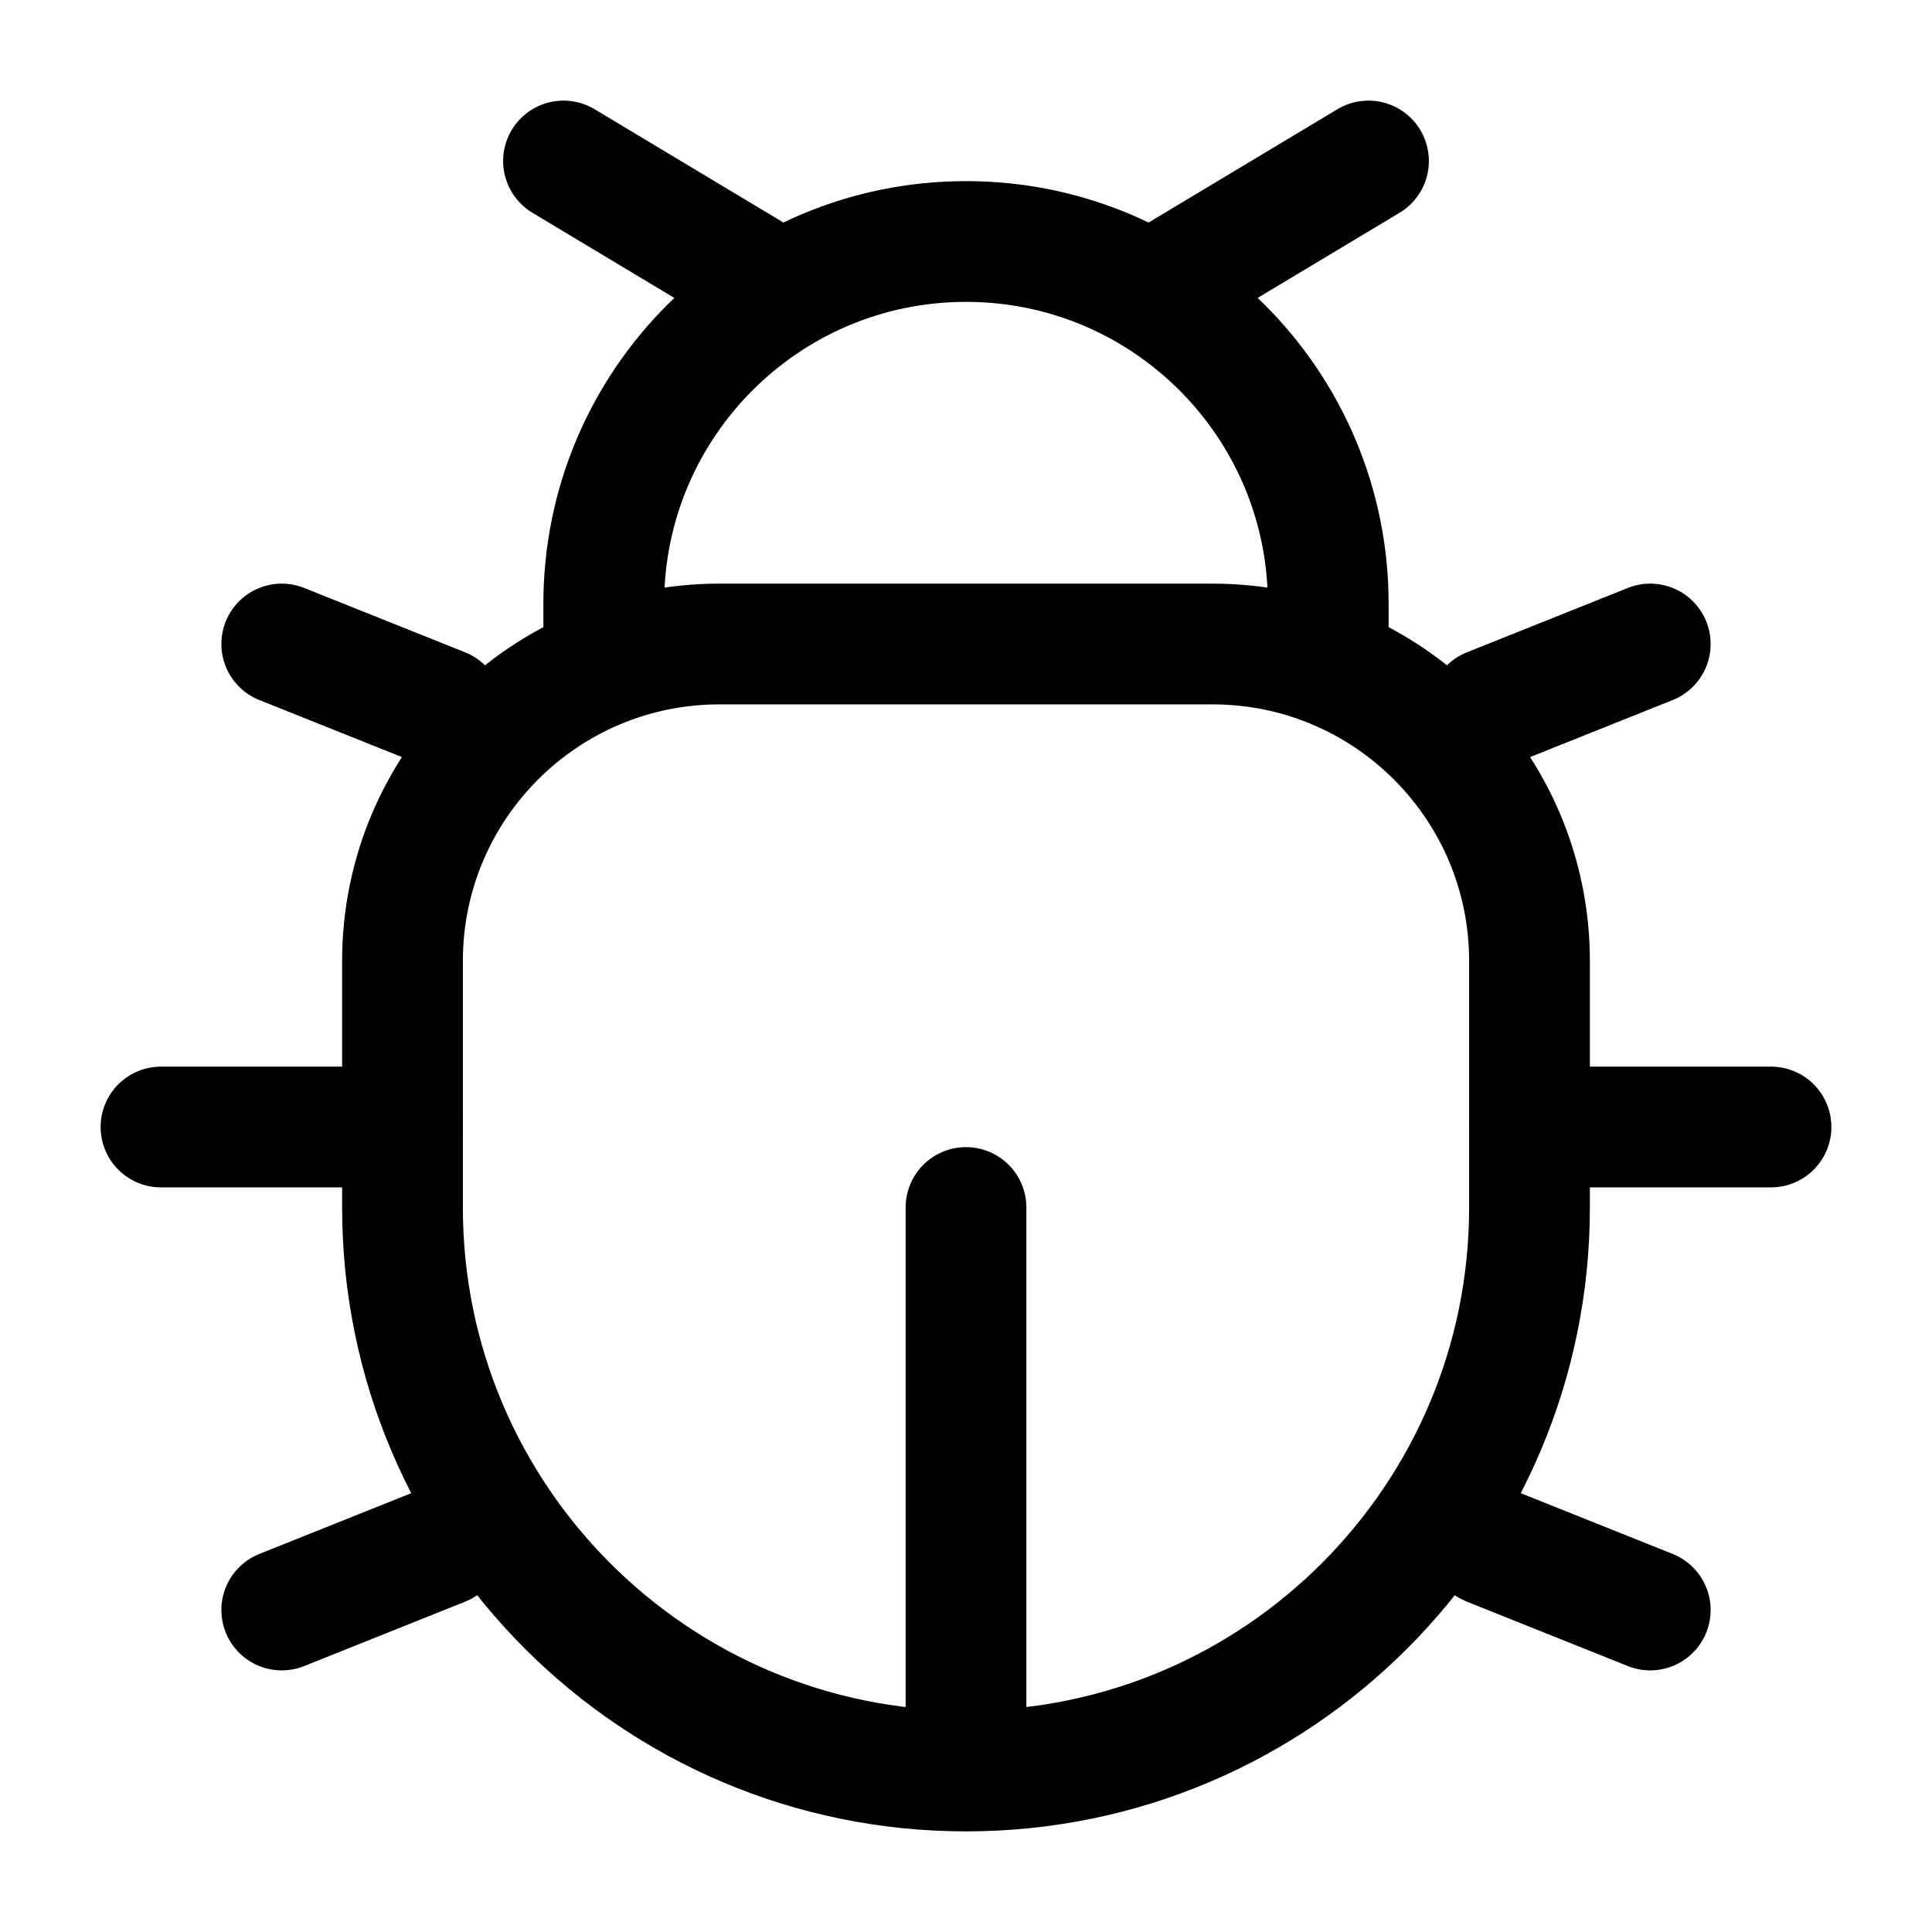
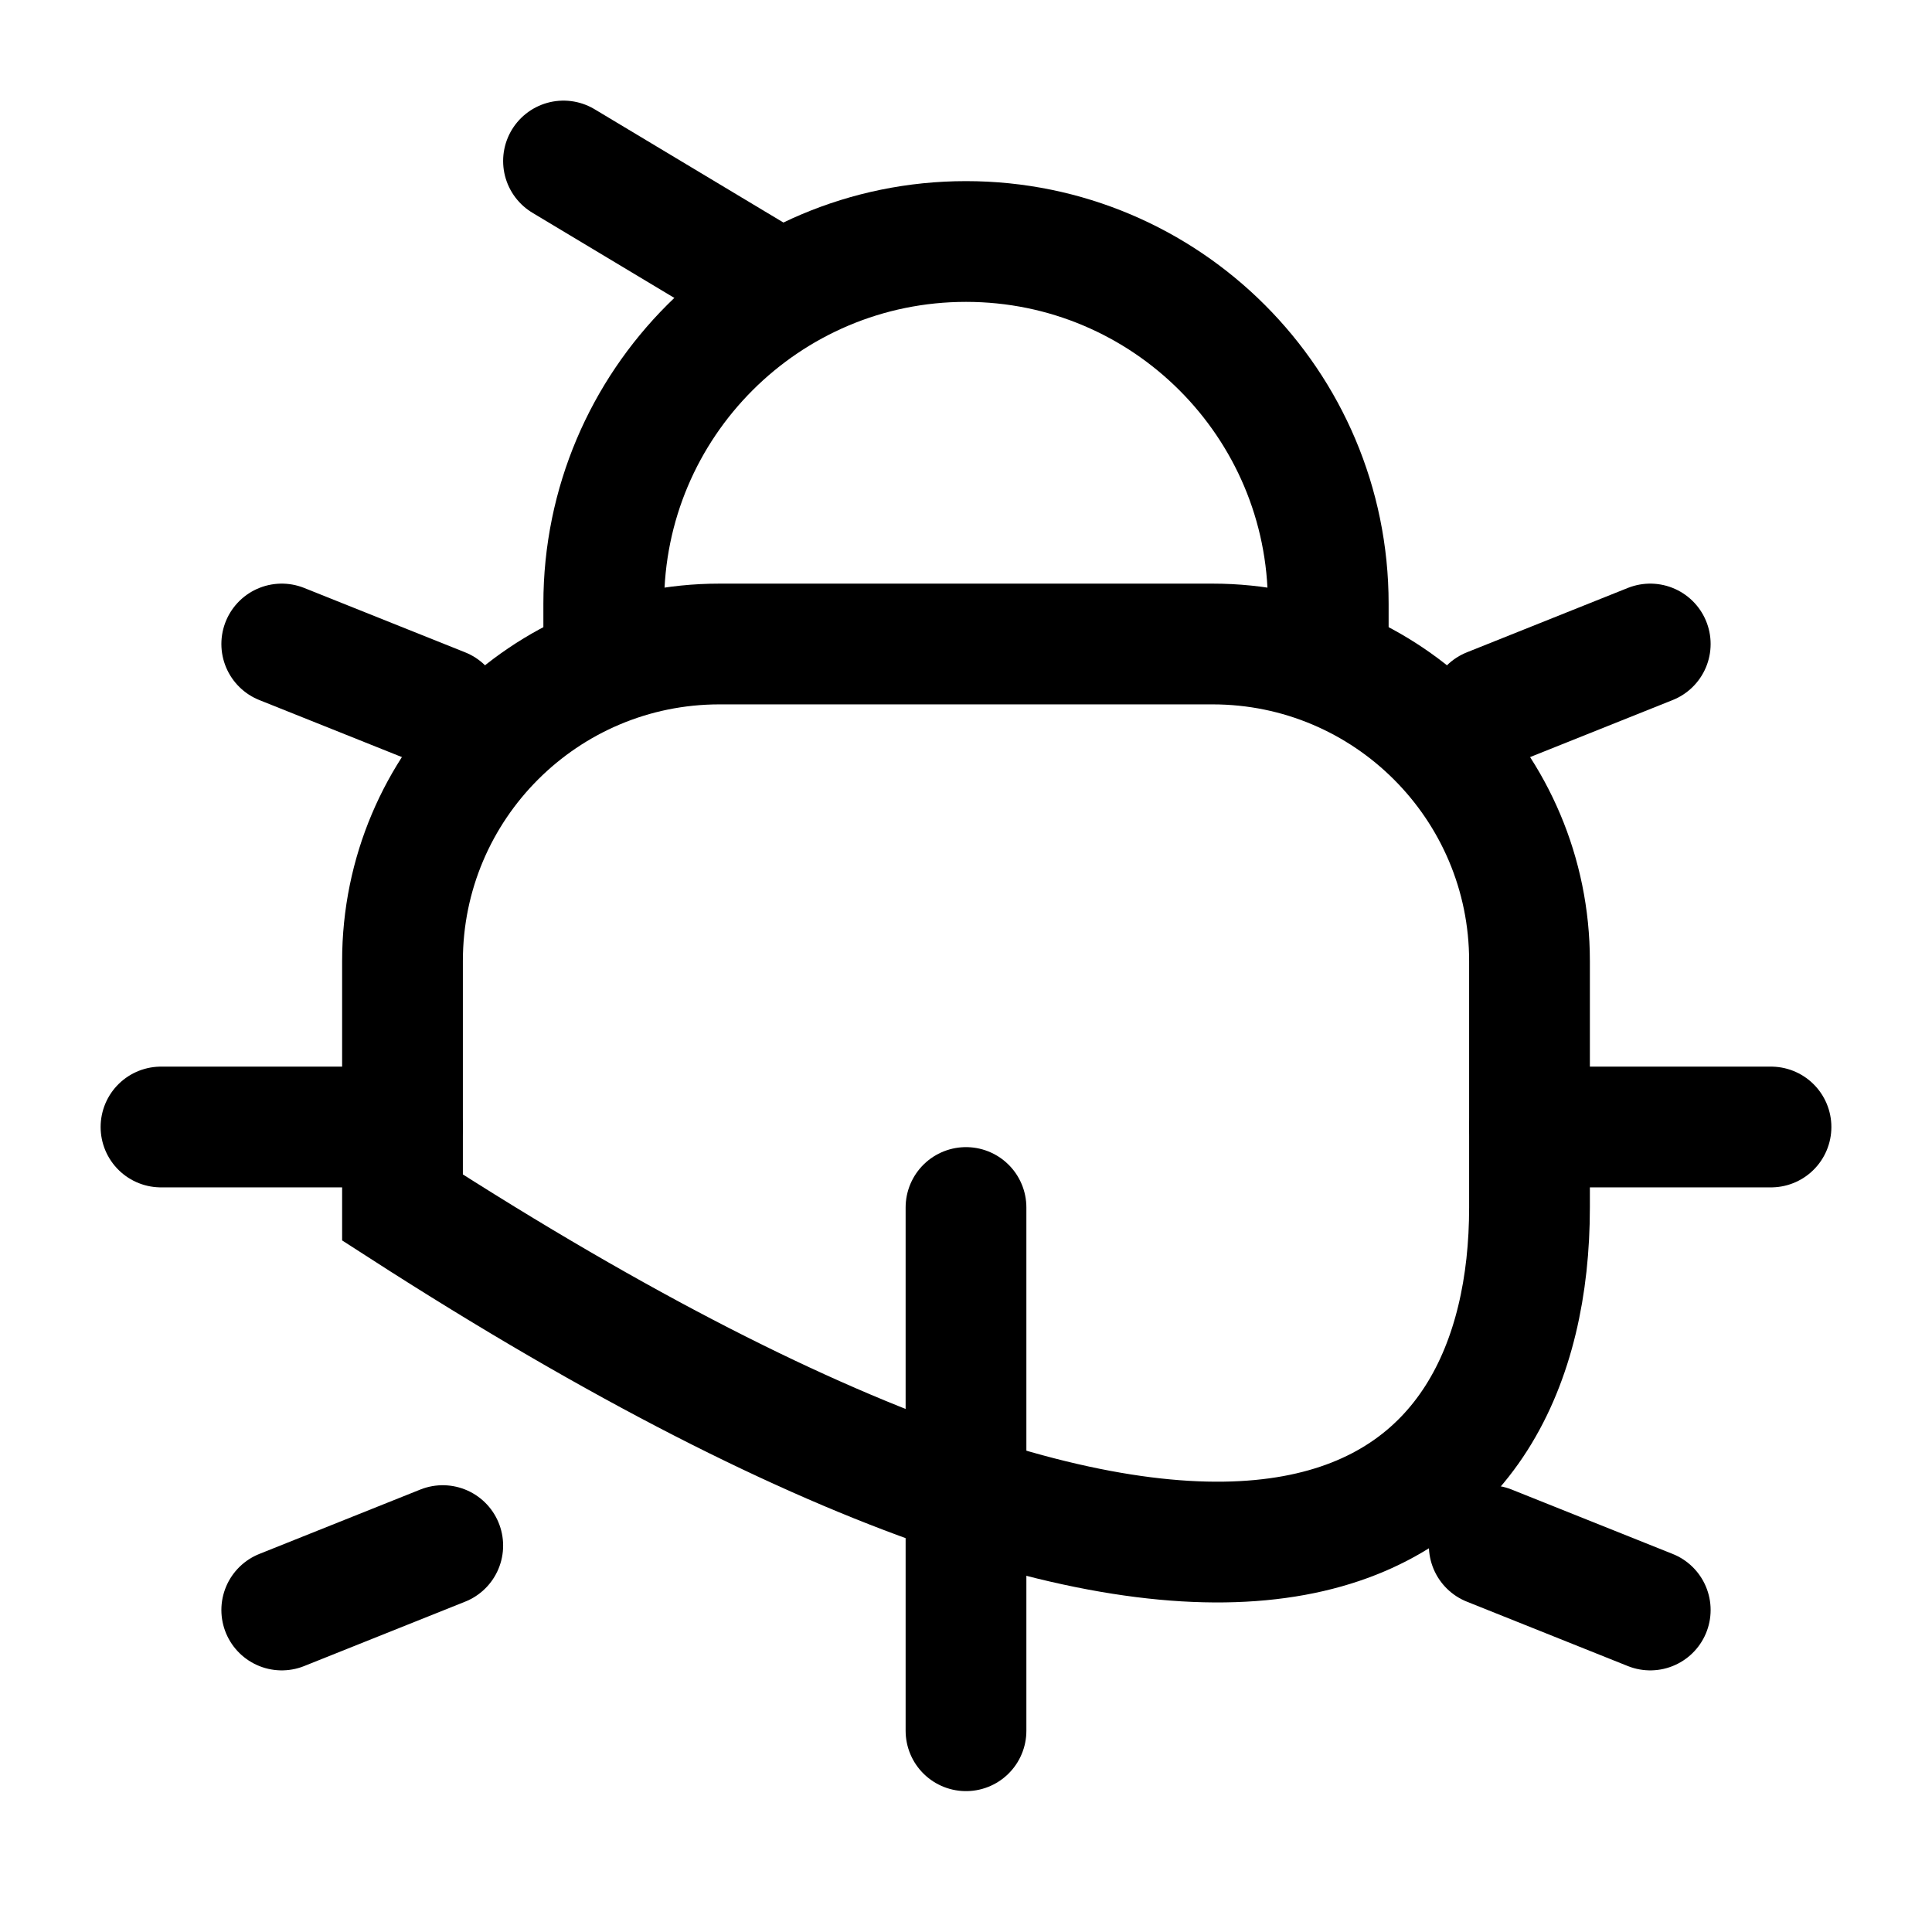
<svg xmlns="http://www.w3.org/2000/svg" width="800px" height="800px" viewBox="0 0 24 24" fill="none">
  <g id="SVGRepo_bgCarrier" stroke-width="0" />
  <g id="SVGRepo_tracerCarrier" stroke-linecap="round" stroke-linejoin="round" />
  <g id="SVGRepo_iconCarrier">
-     <path d="M19 15V11.938C19 9.763 17.237 8 15.062 8H8.938C6.763 8 5 9.763 5 11.938V15C5 18.866 8.134 22 12 22C15.866 22 19 18.866 19 15Z" stroke="#000000" stroke-width="1.5" />
+     <path d="M19 15V11.938C19 9.763 17.237 8 15.062 8H8.938C6.763 8 5 9.763 5 11.938V15C15.866 22 19 18.866 19 15Z" stroke="#000000" stroke-width="1.5" />
    <path d="M16.5 8.5V7.5C16.5 5.015 14.485 3 12 3C9.515 3 7.5 5.015 7.5 7.5V8.5" stroke="#000000" stroke-width="1.5" />
    <path d="M19 14H22" stroke="#000000" stroke-width="1.5" stroke-linecap="round" />
    <path d="M5 14H2" stroke="#000000" stroke-width="1.5" stroke-linecap="round" />
-     <path d="M14.5 3.5L17 2" stroke="#000000" stroke-width="1.5" stroke-linecap="round" />
    <path d="M9.5 3.5L7 2" stroke="#000000" stroke-width="1.5" stroke-linecap="round" />
    <path d="M20.5 20L18.5 19.2" stroke="#000000" stroke-width="1.5" stroke-linecap="round" />
    <path d="M20.5 8L18.5 8.8" stroke="#000000" stroke-width="1.5" stroke-linecap="round" />
    <path d="M3.5 20L5.5 19.2" stroke="#000000" stroke-width="1.5" stroke-linecap="round" />
    <path d="M3.5 8L5.5 8.8" stroke="#000000" stroke-width="1.5" stroke-linecap="round" />
    <path d="M12 21.5V15" stroke="#000000" stroke-width="1.5" stroke-linecap="round" />
  </g>
</svg>